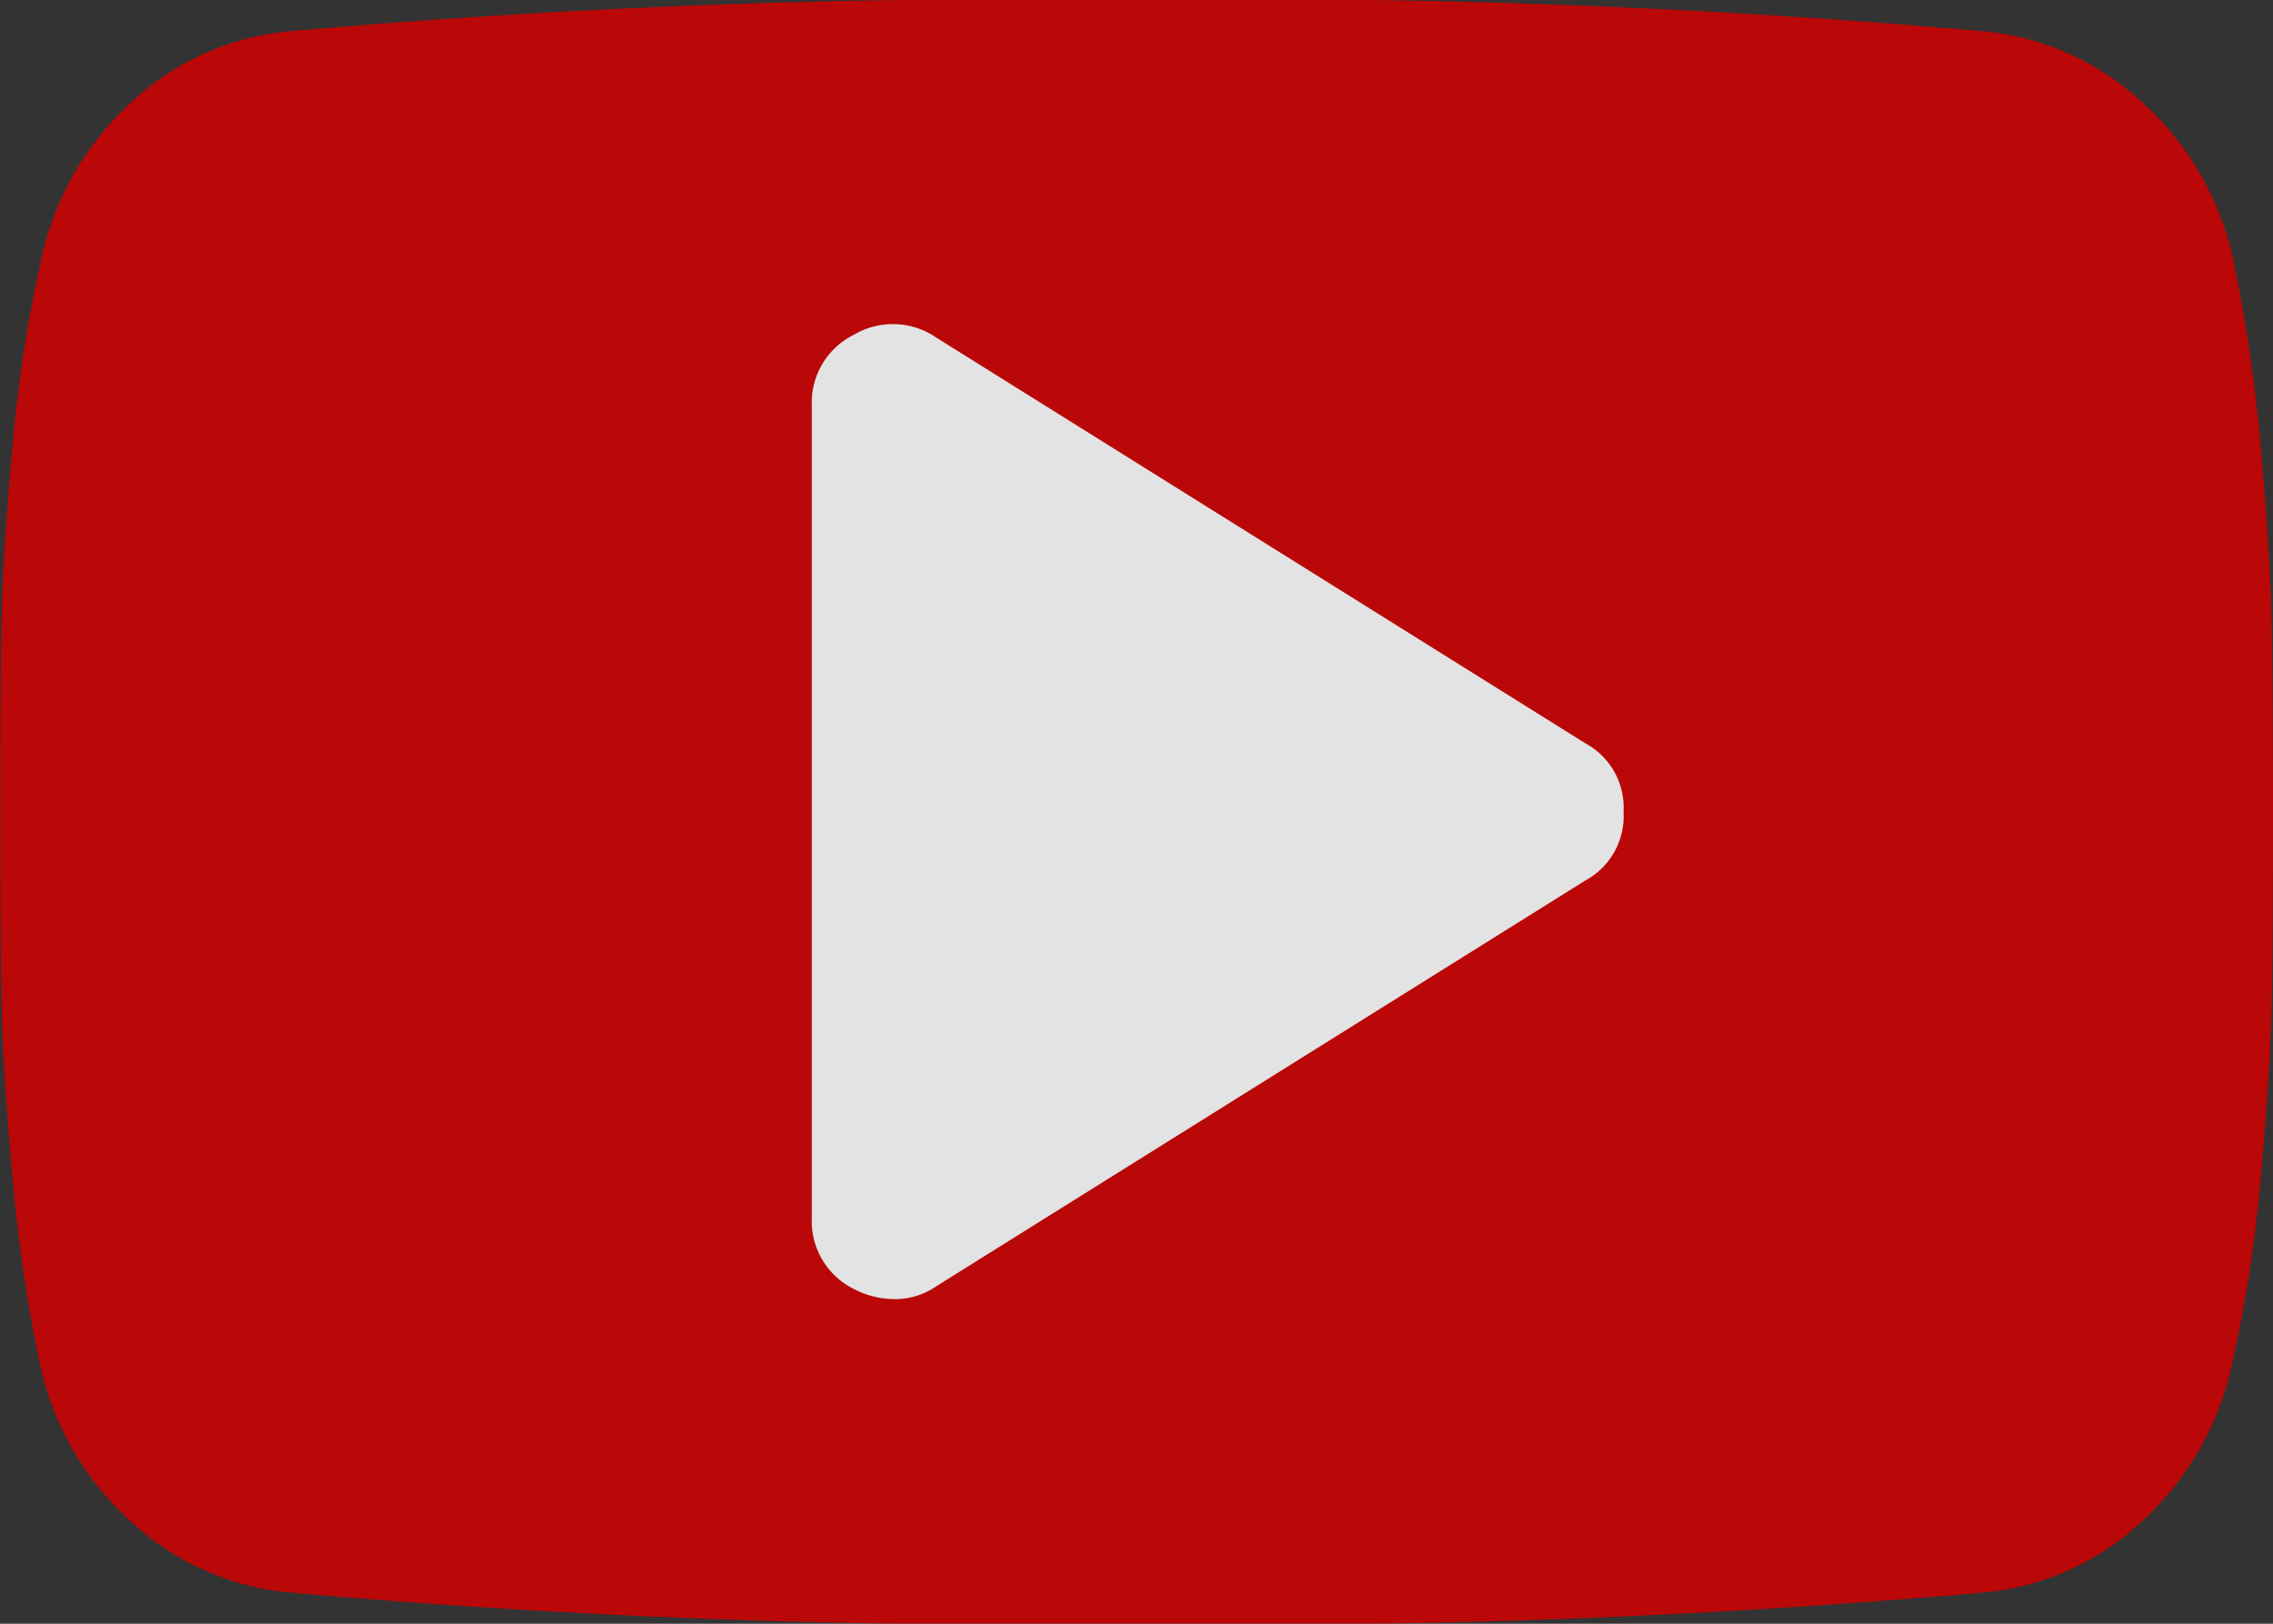
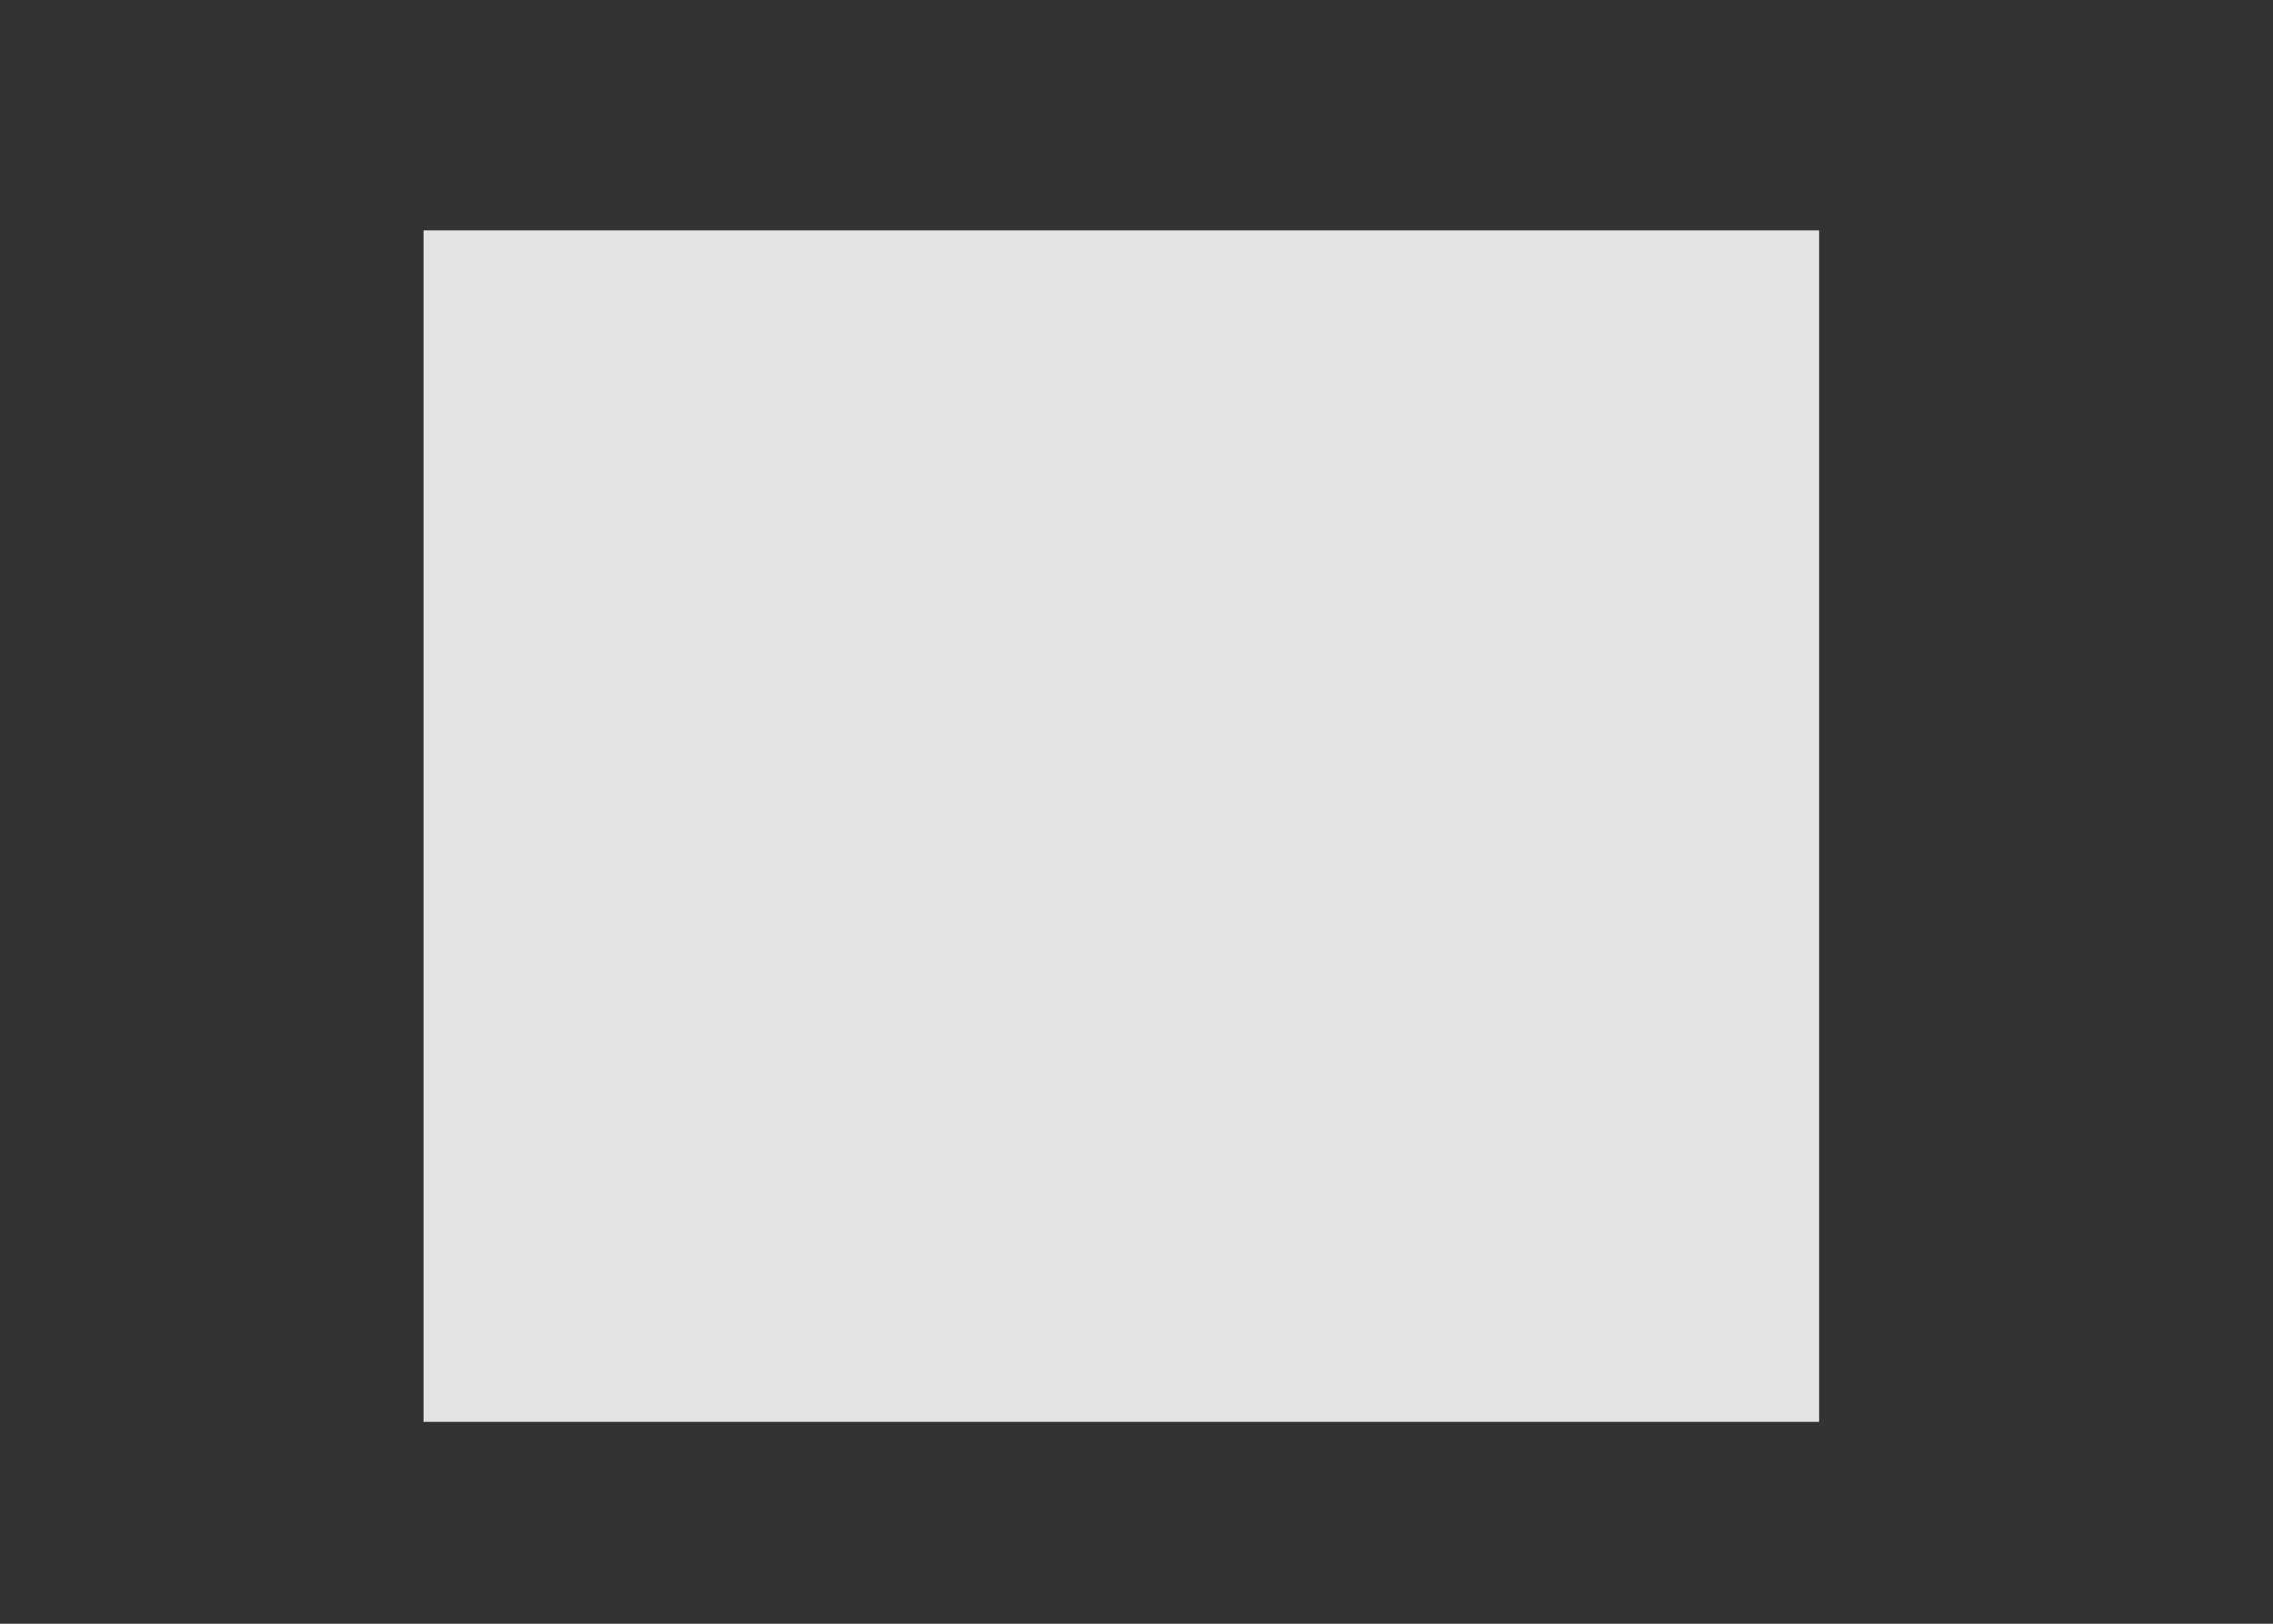
<svg xmlns="http://www.w3.org/2000/svg" width="66.777" height="47.698" viewBox="0 0 66.777 47.698">
  <rect x="0" y="0" width="66.777" height="47.698" fill="#333333" stroke="none" />
  <g id="Group_139" data-name="Group 139" transform="translate(-1636.557 -2913.233)" opacity="0.86">
    <rect id="Rectangle_132" data-name="Rectangle 132" width="41" height="35" transform="translate(1649 2920)" fill="#fff" />
-     <path id="Icon_metro-youtube-play" data-name="Icon metro-youtube-play" d="M50.268,30.459a2.145,2.145,0,0,0-1.118-2.012L30.072,16.523a2.247,2.247,0,0,0-2.422-.075,2.22,2.22,0,0,0-1.23,2.087V42.384a2.22,2.22,0,0,0,1.23,2.087,2.577,2.577,0,0,0,1.155.3,2.123,2.123,0,0,0,1.267-.373L49.15,32.472a2.145,2.145,0,0,0,1.118-2.012Zm19.079,0q0,3.577-.037,5.59t-.317,5.087a41.221,41.221,0,0,1-.838,5.5,8.717,8.717,0,0,1-2.571,4.583,7.858,7.858,0,0,1-4.621,2.161,244.3,244.3,0,0,1-25,.932,244.3,244.3,0,0,1-25-.932,7.943,7.943,0,0,1-4.639-2.161,8.663,8.663,0,0,1-2.59-4.583,46.127,46.127,0,0,1-.8-5.5q-.279-3.074-.317-5.087t-.037-5.59q0-3.577.037-5.59t.317-5.087a41.219,41.219,0,0,1,.838-5.5A8.717,8.717,0,0,1,6.334,9.7a7.858,7.858,0,0,1,4.621-2.161,244.3,244.3,0,0,1,25-.932,244.3,244.3,0,0,1,25,.932A7.943,7.943,0,0,1,65.6,9.7a8.663,8.663,0,0,1,2.59,4.583,46.126,46.126,0,0,1,.8,5.5q.279,3.074.317,5.087T69.348,30.459Z" transform="translate(1633.986 2906.623)" fill="#cf0000" />
  </g>
</svg>